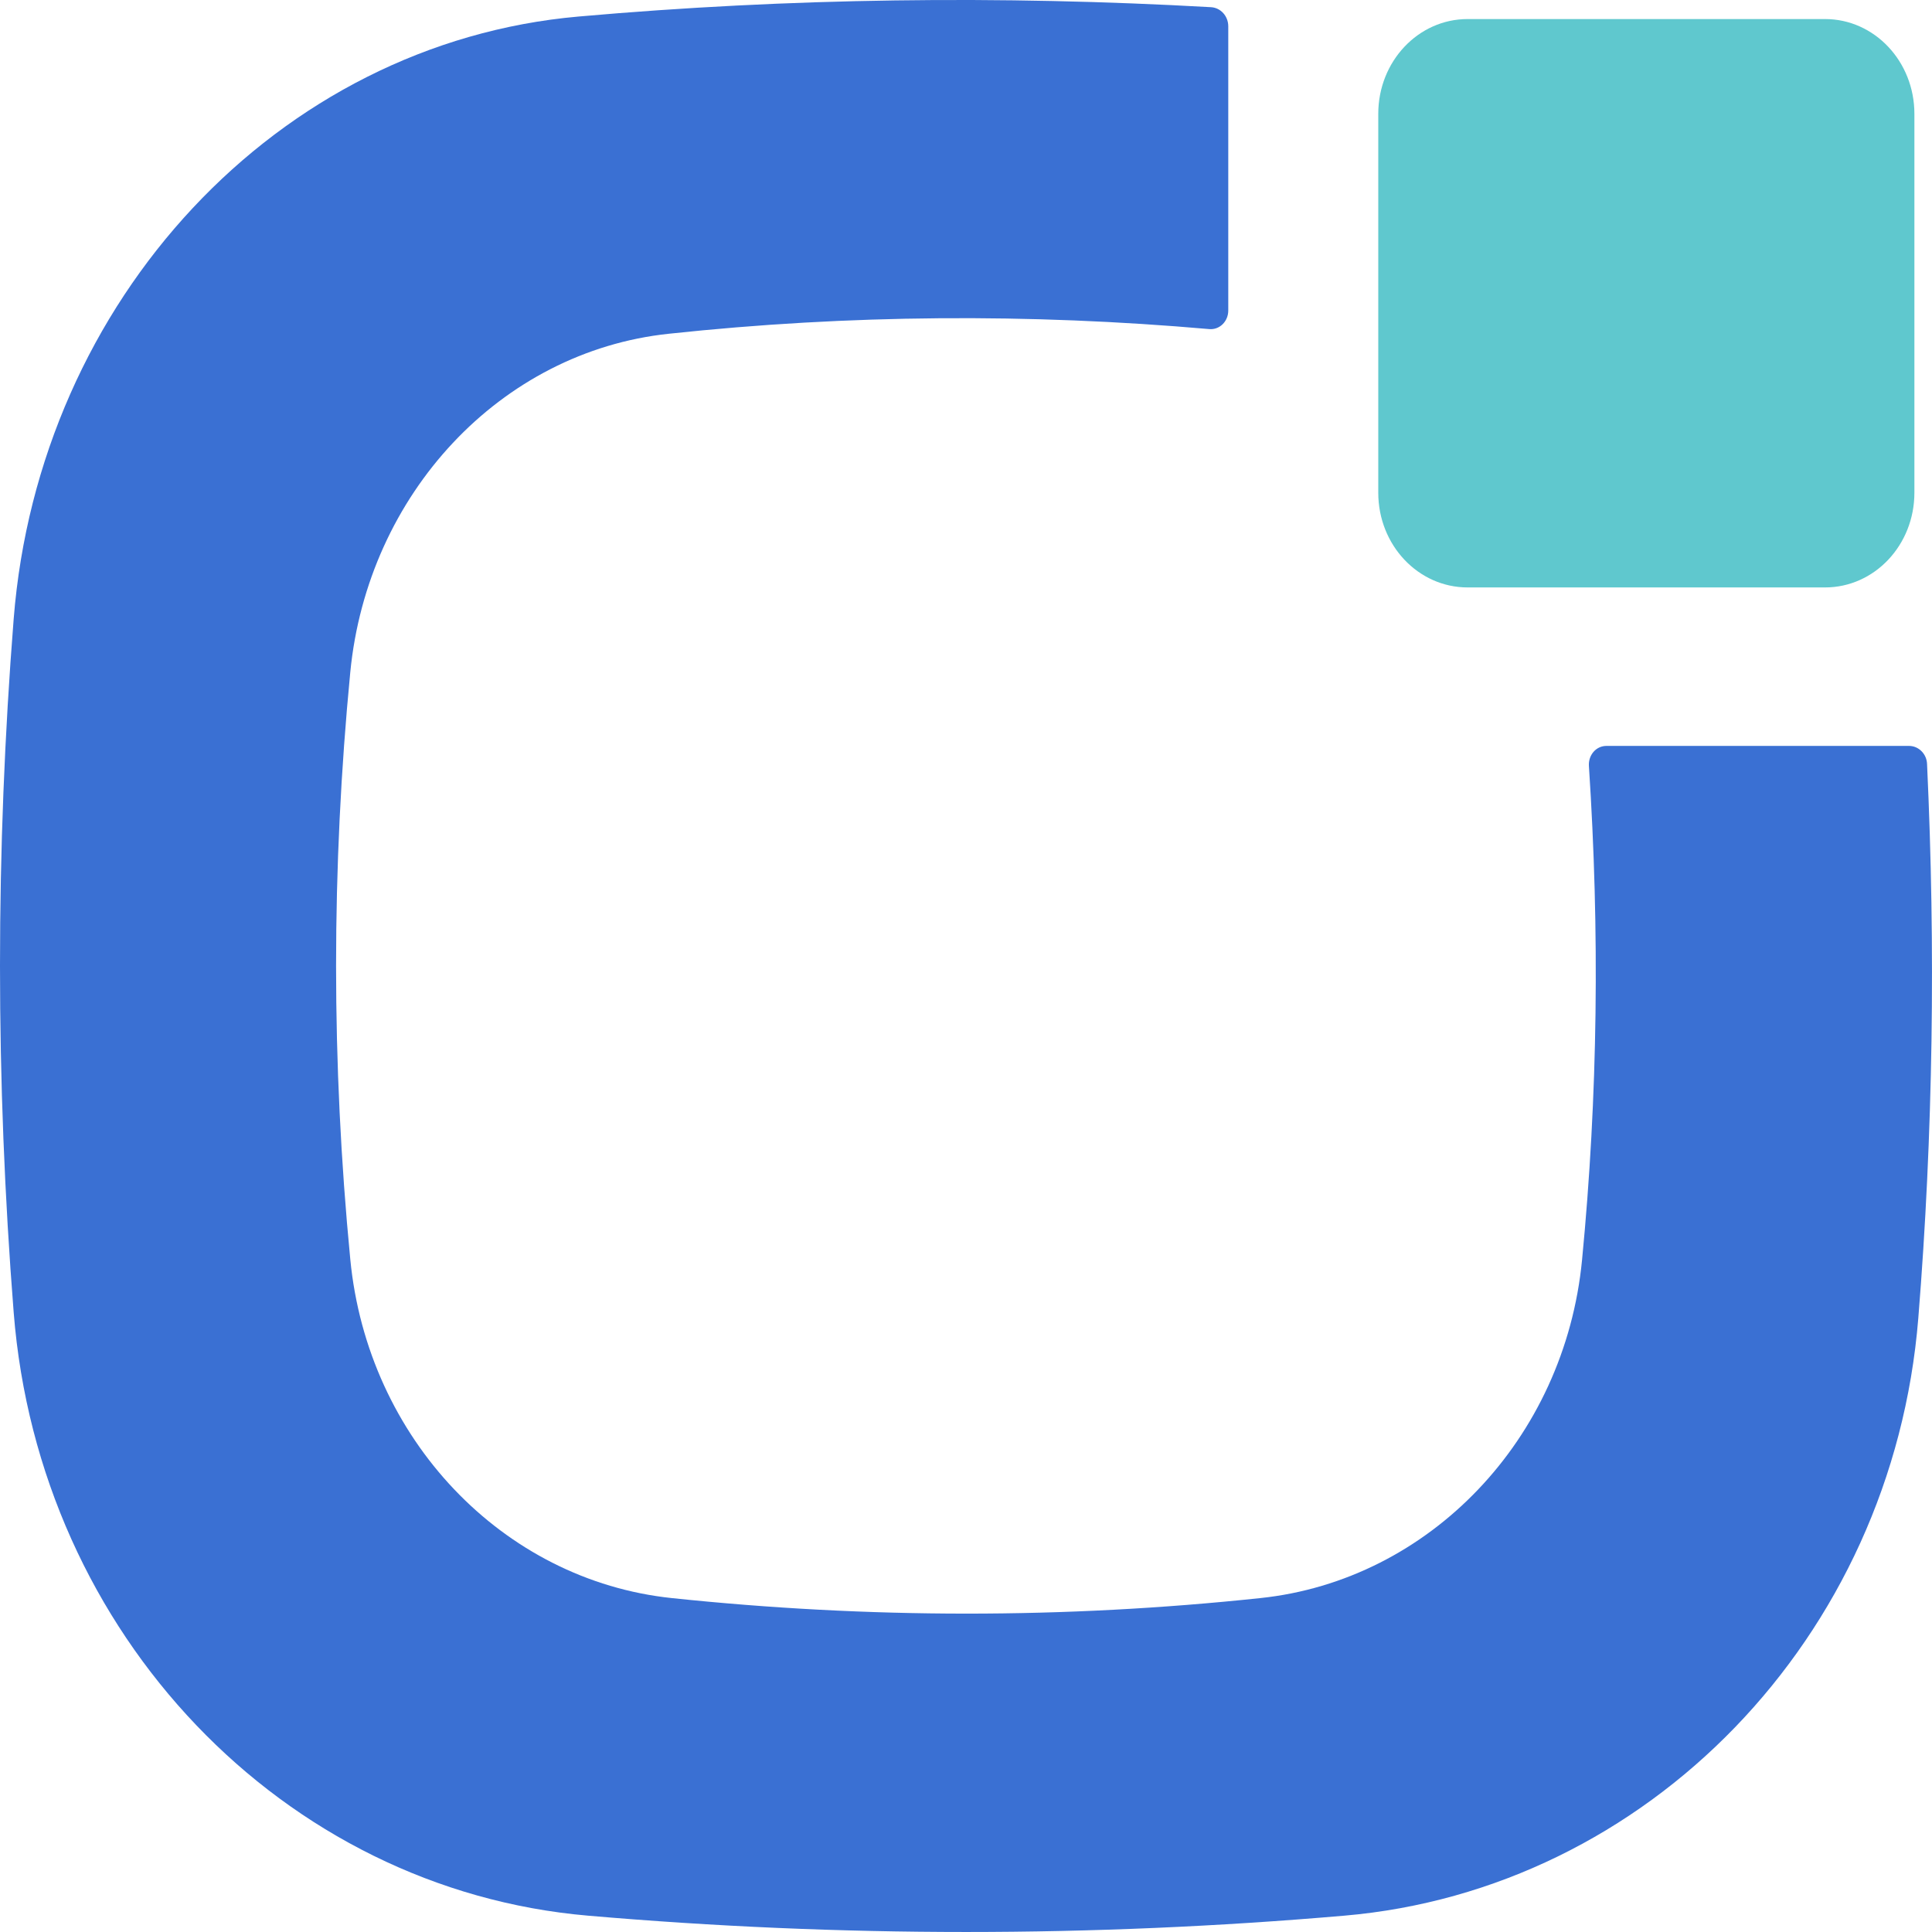
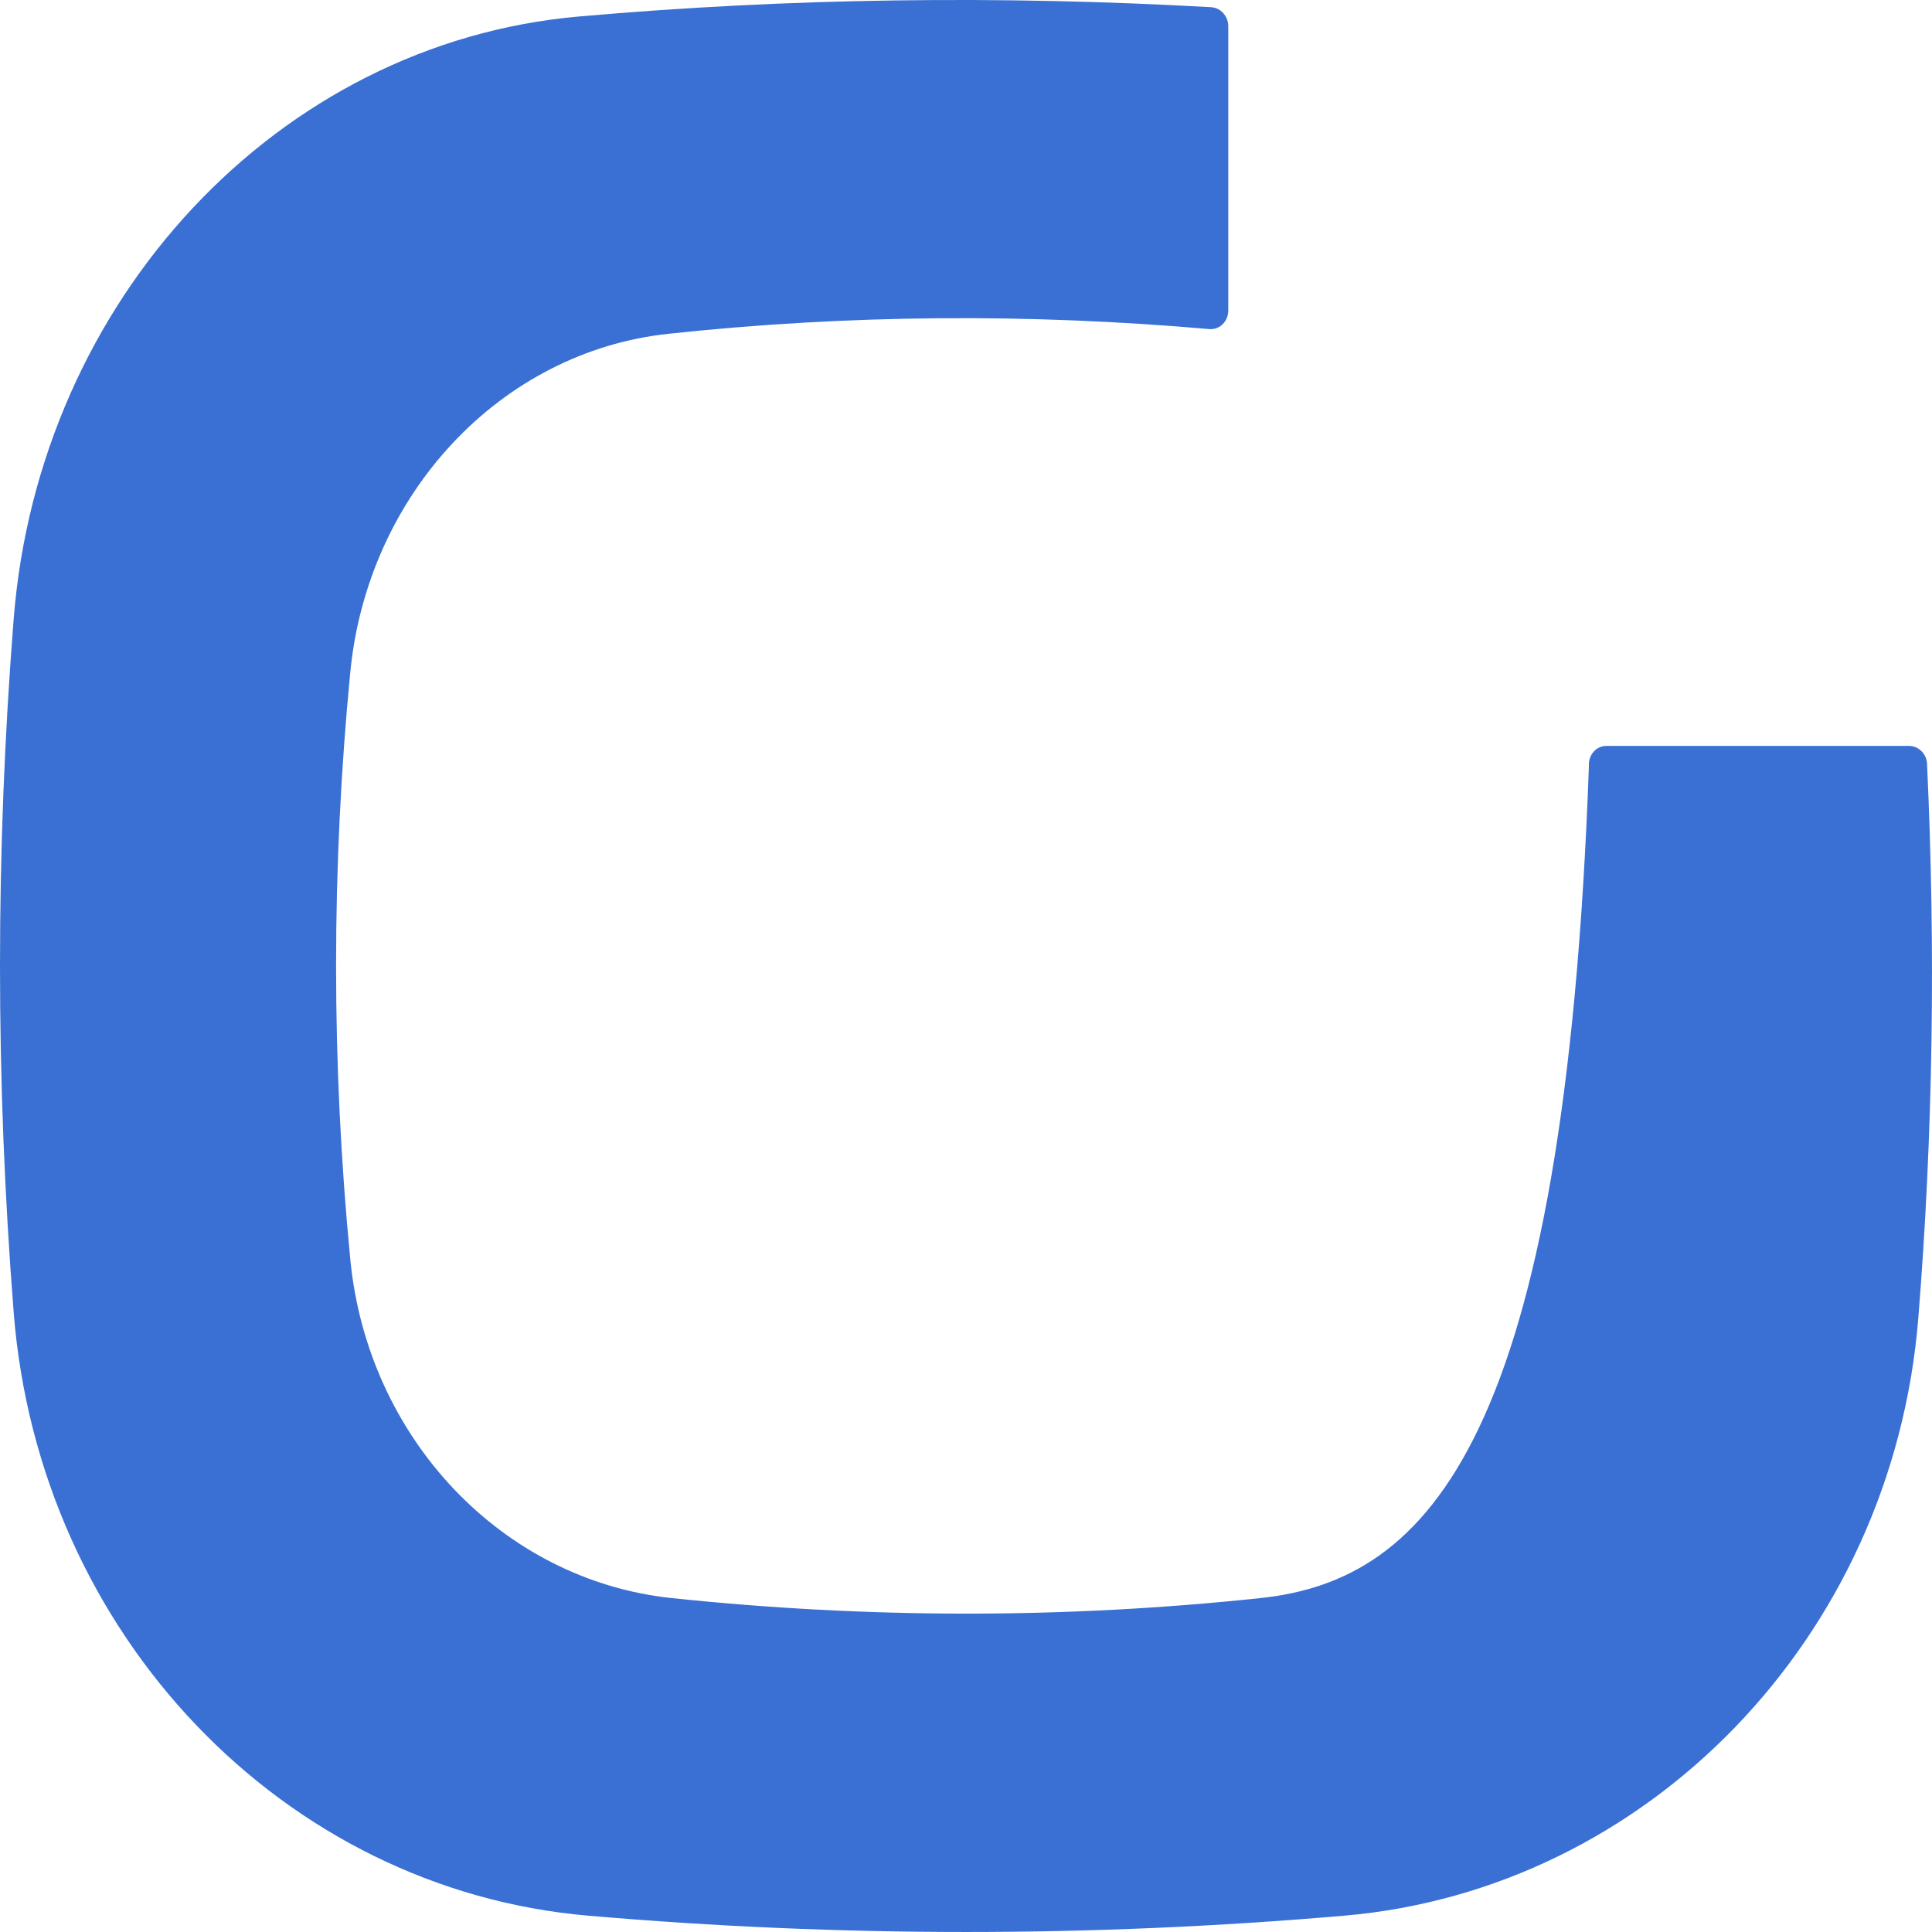
<svg xmlns="http://www.w3.org/2000/svg" width="36" height="36" viewBox="0 0 36 36" fill="none">
-   <path d="M27.347 10.946H34.007C34.928 10.946 35.672 10.157 35.672 9.181V2.121C35.672 1.145 34.928 0.355 34.007 0.355H27.347C26.426 0.355 25.682 1.145 25.682 2.121V9.181C25.682 10.157 26.426 10.946 27.347 10.946Z" fill="#5FC8CE" />
-   <path d="M35.572 13.899H29.933C29.741 13.899 29.594 14.069 29.607 14.273C29.809 17.343 29.776 20.413 29.479 23.479C29.156 26.815 26.636 29.446 23.485 29.778C19.828 30.166 16.175 30.162 12.518 29.778C9.364 29.446 6.85 26.805 6.527 23.465C6.174 19.817 6.174 16.173 6.527 12.525C6.85 9.206 9.328 6.551 12.462 6.219C15.819 5.859 19.175 5.838 22.532 6.132C22.724 6.15 22.887 5.99 22.887 5.786V0.491C22.887 0.301 22.747 0.145 22.567 0.134C18.64 -0.087 14.709 -0.039 10.781 0.308C5.175 0.802 0.725 5.589 0.255 11.531C-0.085 15.841 -0.085 20.146 0.255 24.455C0.728 30.467 5.289 35.208 10.96 35.696C15.655 36.101 20.351 36.101 25.046 35.696C30.684 35.212 35.265 30.532 35.745 24.559C36.022 21.119 36.068 17.678 35.908 14.238C35.902 14.048 35.751 13.899 35.572 13.899Z" fill="#3A70D3" />
+   <path d="M35.572 13.899H29.933C29.741 13.899 29.594 14.069 29.607 14.273C29.156 26.815 26.636 29.446 23.485 29.778C19.828 30.166 16.175 30.162 12.518 29.778C9.364 29.446 6.85 26.805 6.527 23.465C6.174 19.817 6.174 16.173 6.527 12.525C6.85 9.206 9.328 6.551 12.462 6.219C15.819 5.859 19.175 5.838 22.532 6.132C22.724 6.15 22.887 5.99 22.887 5.786V0.491C22.887 0.301 22.747 0.145 22.567 0.134C18.64 -0.087 14.709 -0.039 10.781 0.308C5.175 0.802 0.725 5.589 0.255 11.531C-0.085 15.841 -0.085 20.146 0.255 24.455C0.728 30.467 5.289 35.208 10.96 35.696C15.655 36.101 20.351 36.101 25.046 35.696C30.684 35.212 35.265 30.532 35.745 24.559C36.022 21.119 36.068 17.678 35.908 14.238C35.902 14.048 35.751 13.899 35.572 13.899Z" fill="#3A70D3" />
</svg>